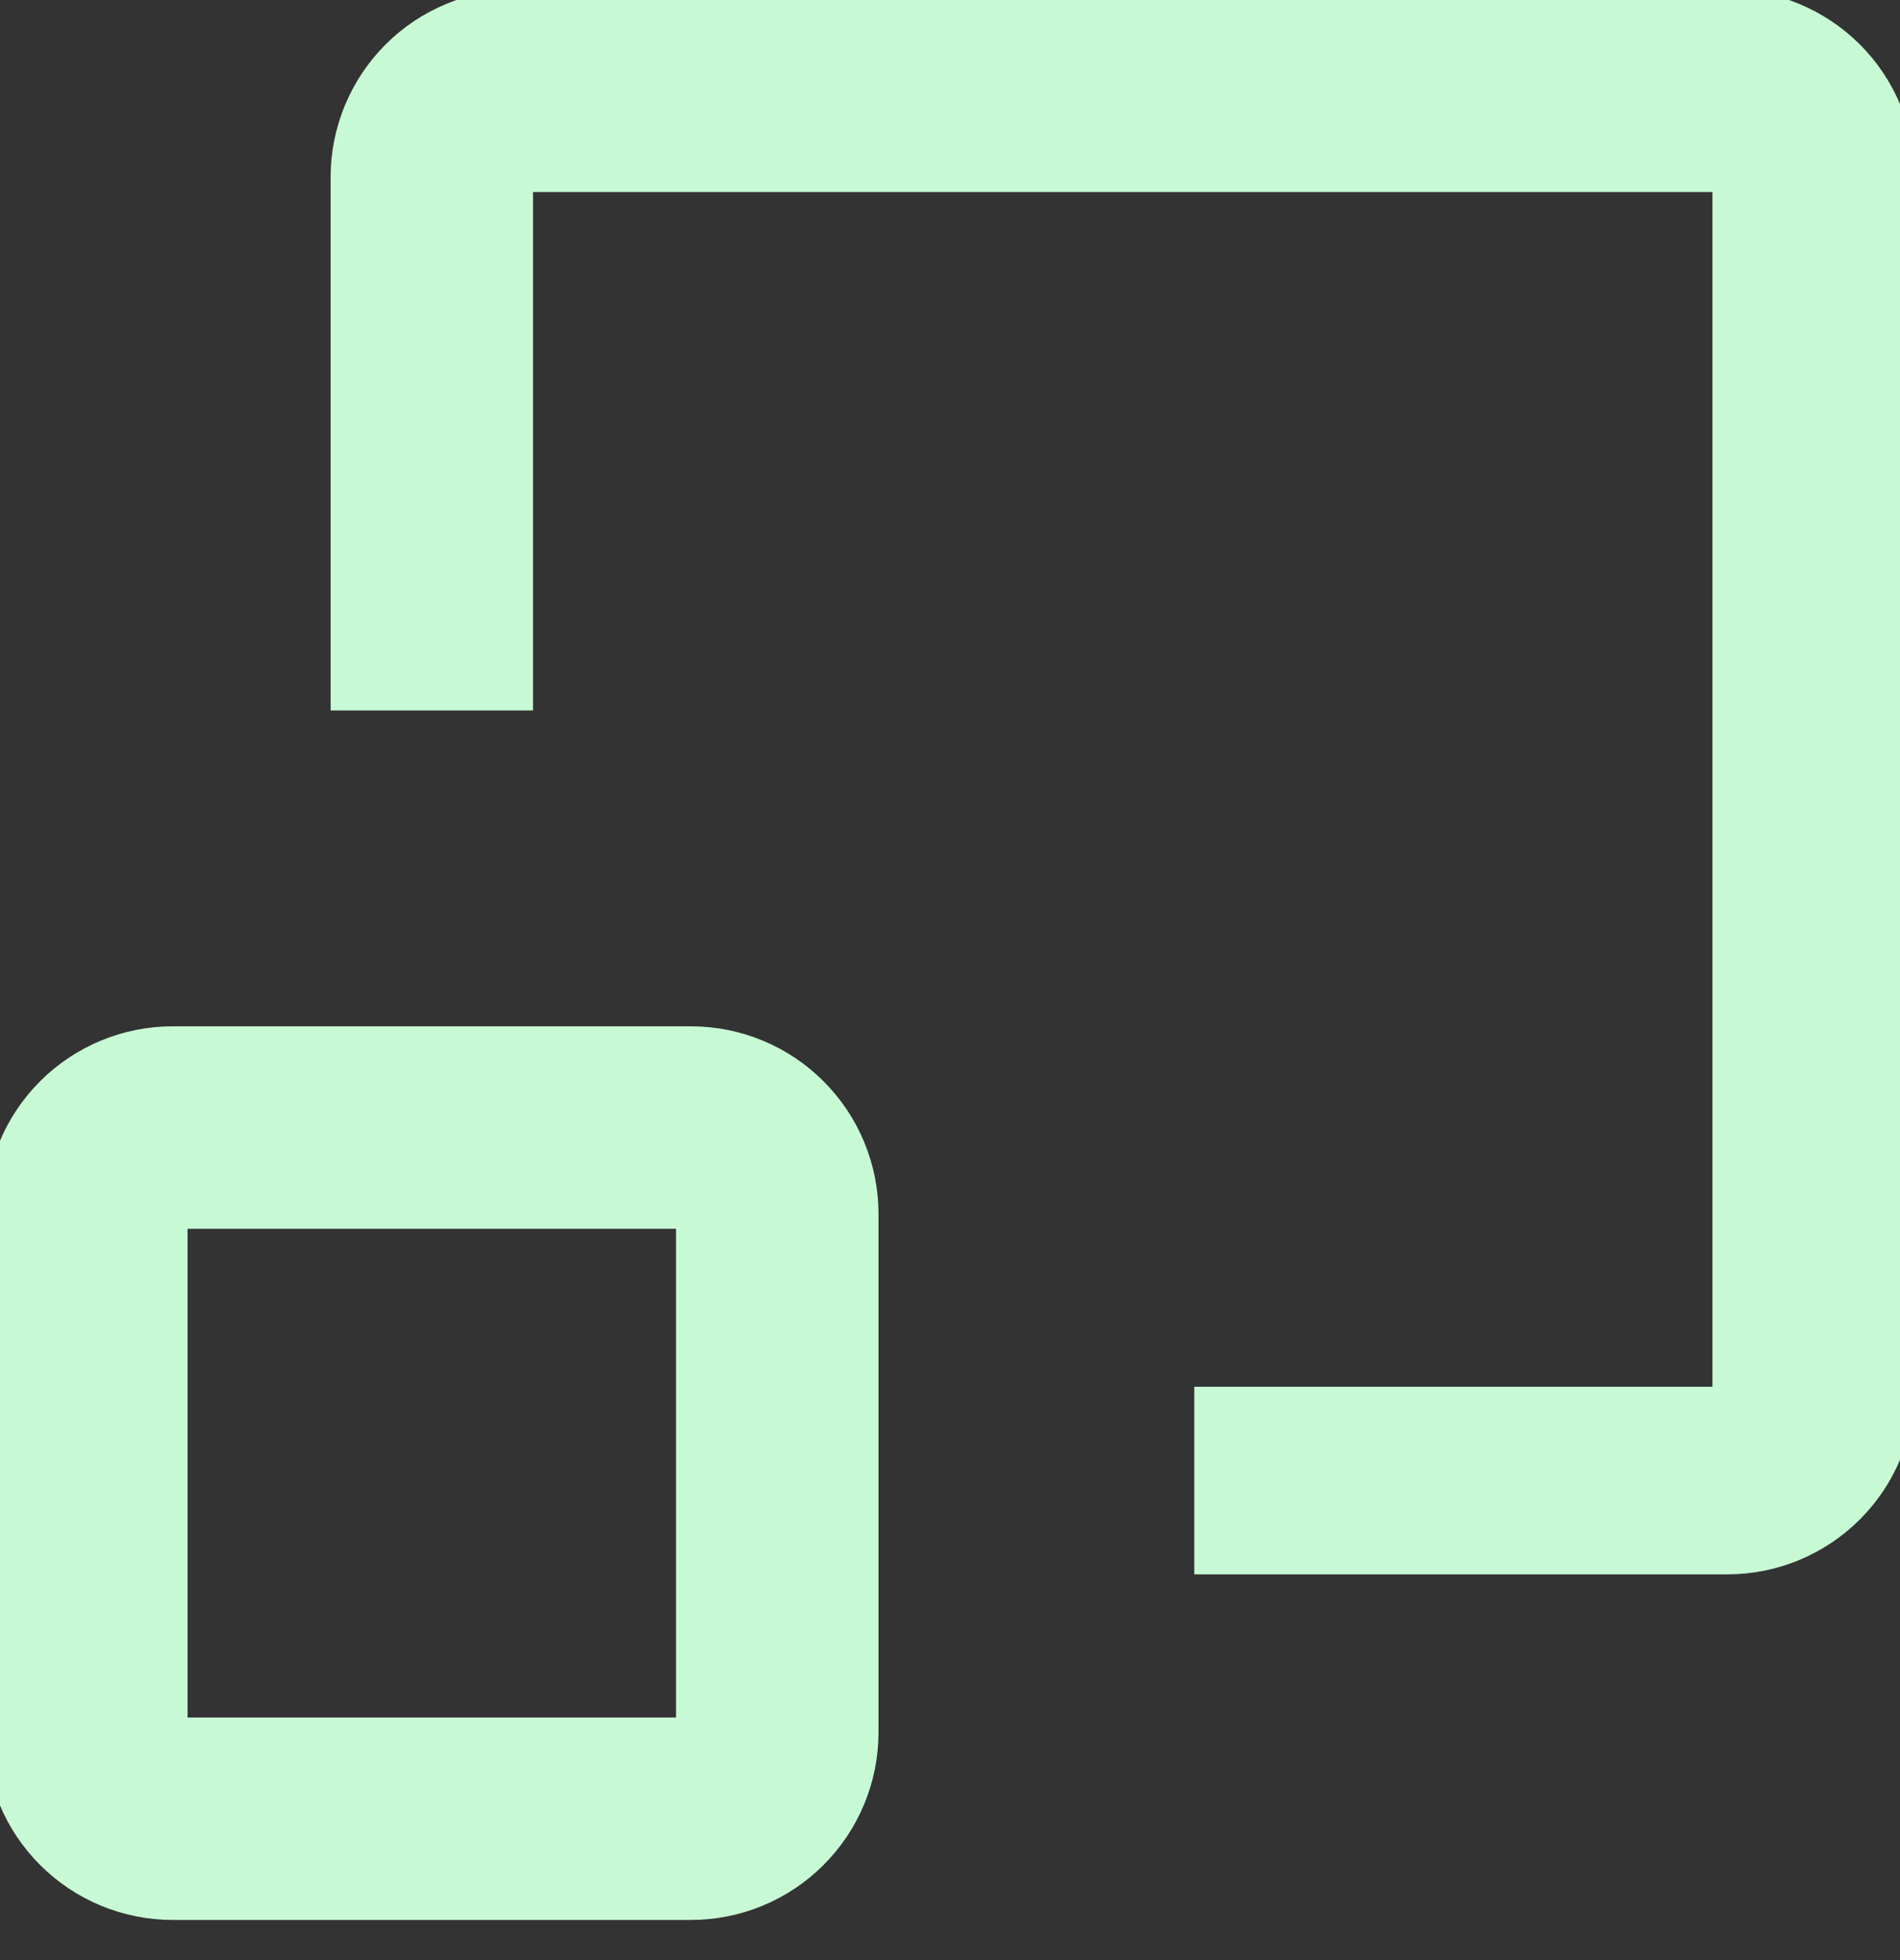
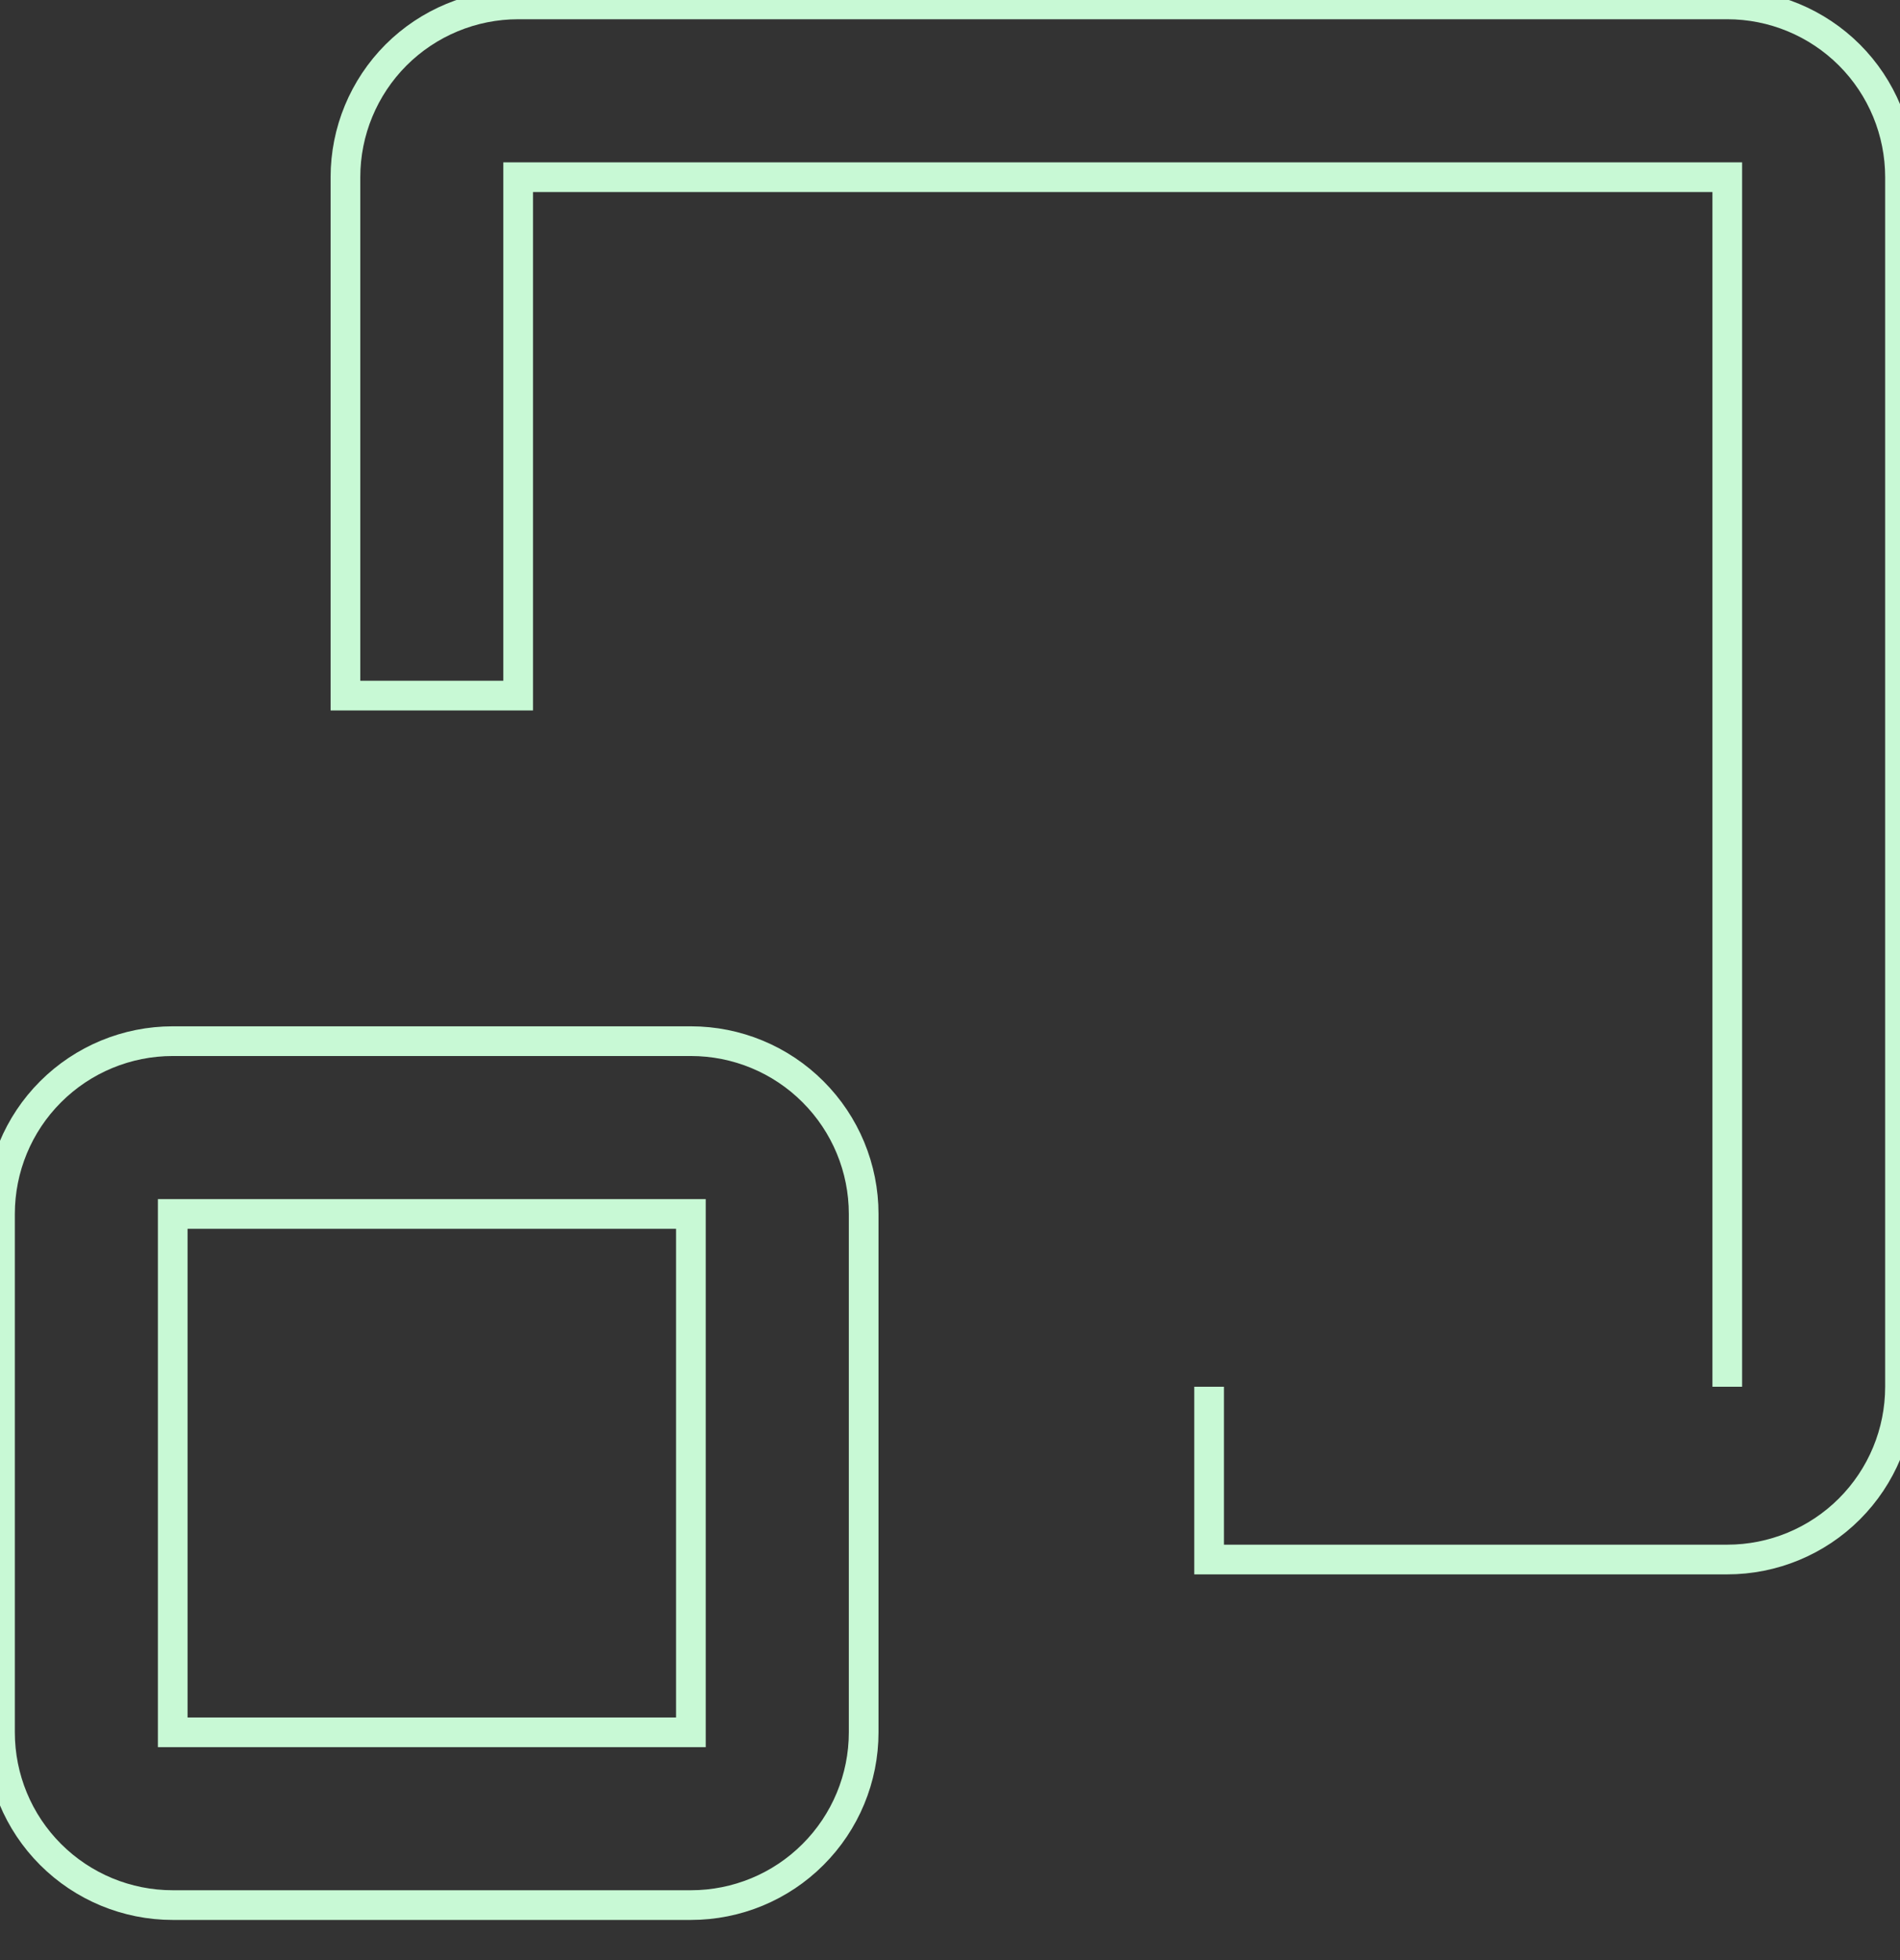
<svg xmlns="http://www.w3.org/2000/svg" width="32" height="33" viewBox="0 0 32 33" fill="none">
  <rect x="0" y="0" width="32" height="33" fill="#333333" stroke="none" />
-   <path d="M11.636 17.529H2.909C2.138 17.529 1.398 17.835 0.852 18.381C0.306 18.926 0 19.666 0 20.438V29.165C0 29.937 0.306 30.677 0.852 31.222C1.398 31.768 2.138 32.074 2.909 32.074H11.636C12.408 32.074 13.148 31.768 13.693 31.222C14.239 30.677 14.546 29.937 14.546 29.165V20.438C14.546 19.666 14.239 18.926 13.693 18.381C13.148 17.835 12.408 17.529 11.636 17.529ZM2.909 29.165V20.438H11.636V29.165H2.909Z" fill="#C8F9D5" />
-   <path d="M20.364 23.347V26.256H29.091C29.862 26.256 30.602 25.95 31.148 25.404C31.694 24.858 32 24.119 32 23.347V2.983C32 2.212 31.694 1.472 31.148 0.926C30.602 0.381 29.862 0.074 29.091 0.074H8.727C7.956 0.074 7.216 0.381 6.67 0.926C6.125 1.472 5.818 2.212 5.818 2.983V11.711H8.727V2.983H29.091V23.347" fill="#C8F9D5" />
  <path d="M20.364 23.347V26.256H29.091C29.862 26.256 30.602 25.95 31.148 25.404C31.694 24.858 32 24.119 32 23.347V2.983C32 2.212 31.694 1.472 31.148 0.926C30.602 0.381 29.862 0.074 29.091 0.074H8.727C7.956 0.074 7.216 0.381 6.67 0.926C6.125 1.472 5.818 2.212 5.818 2.983V11.711H8.727V2.983H29.091V23.347M11.636 17.529H2.909C2.138 17.529 1.398 17.835 0.852 18.381C0.306 18.926 0 19.666 0 20.438V29.165C0 29.937 0.306 30.677 0.852 31.222C1.398 31.768 2.138 32.074 2.909 32.074H11.636C12.408 32.074 13.148 31.768 13.693 31.222C14.239 30.677 14.546 29.937 14.546 29.165V20.438C14.546 19.666 14.239 18.926 13.693 18.381C13.148 17.835 12.408 17.529 11.636 17.529ZM2.909 29.165V20.438H11.636V29.165H2.909Z" stroke="#C8F9D5" stroke-width="0.5" />
</svg>